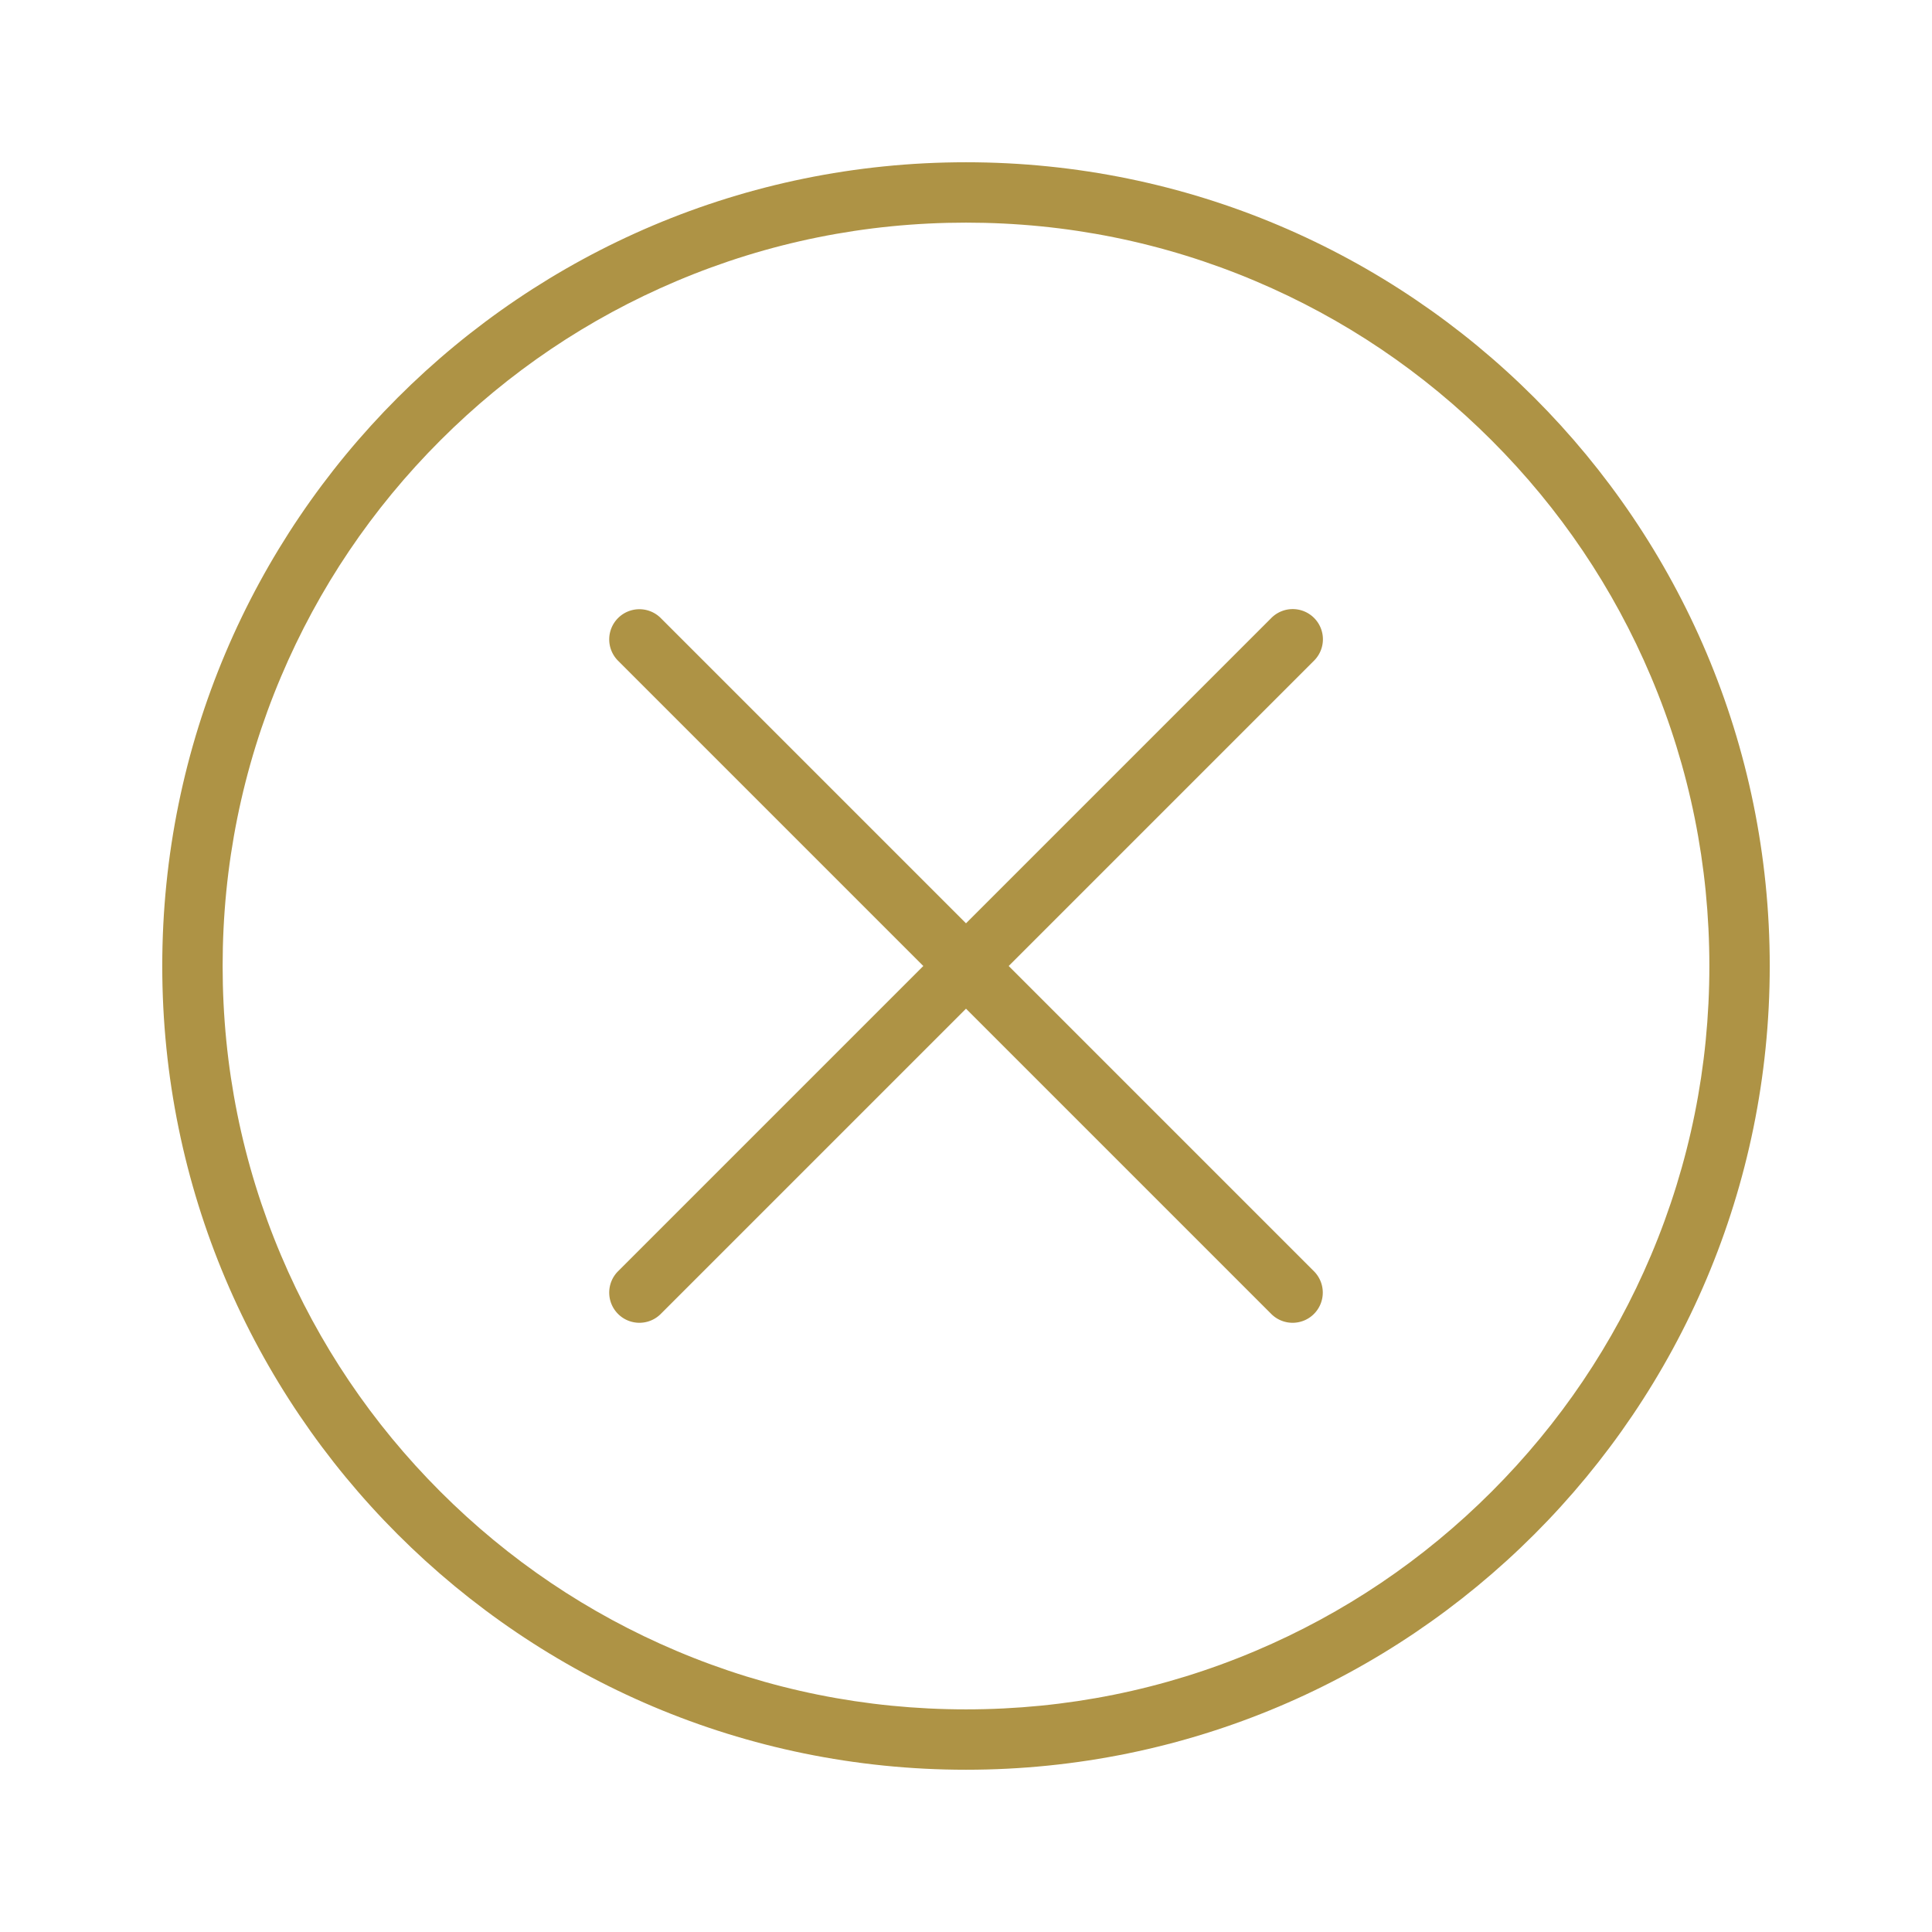
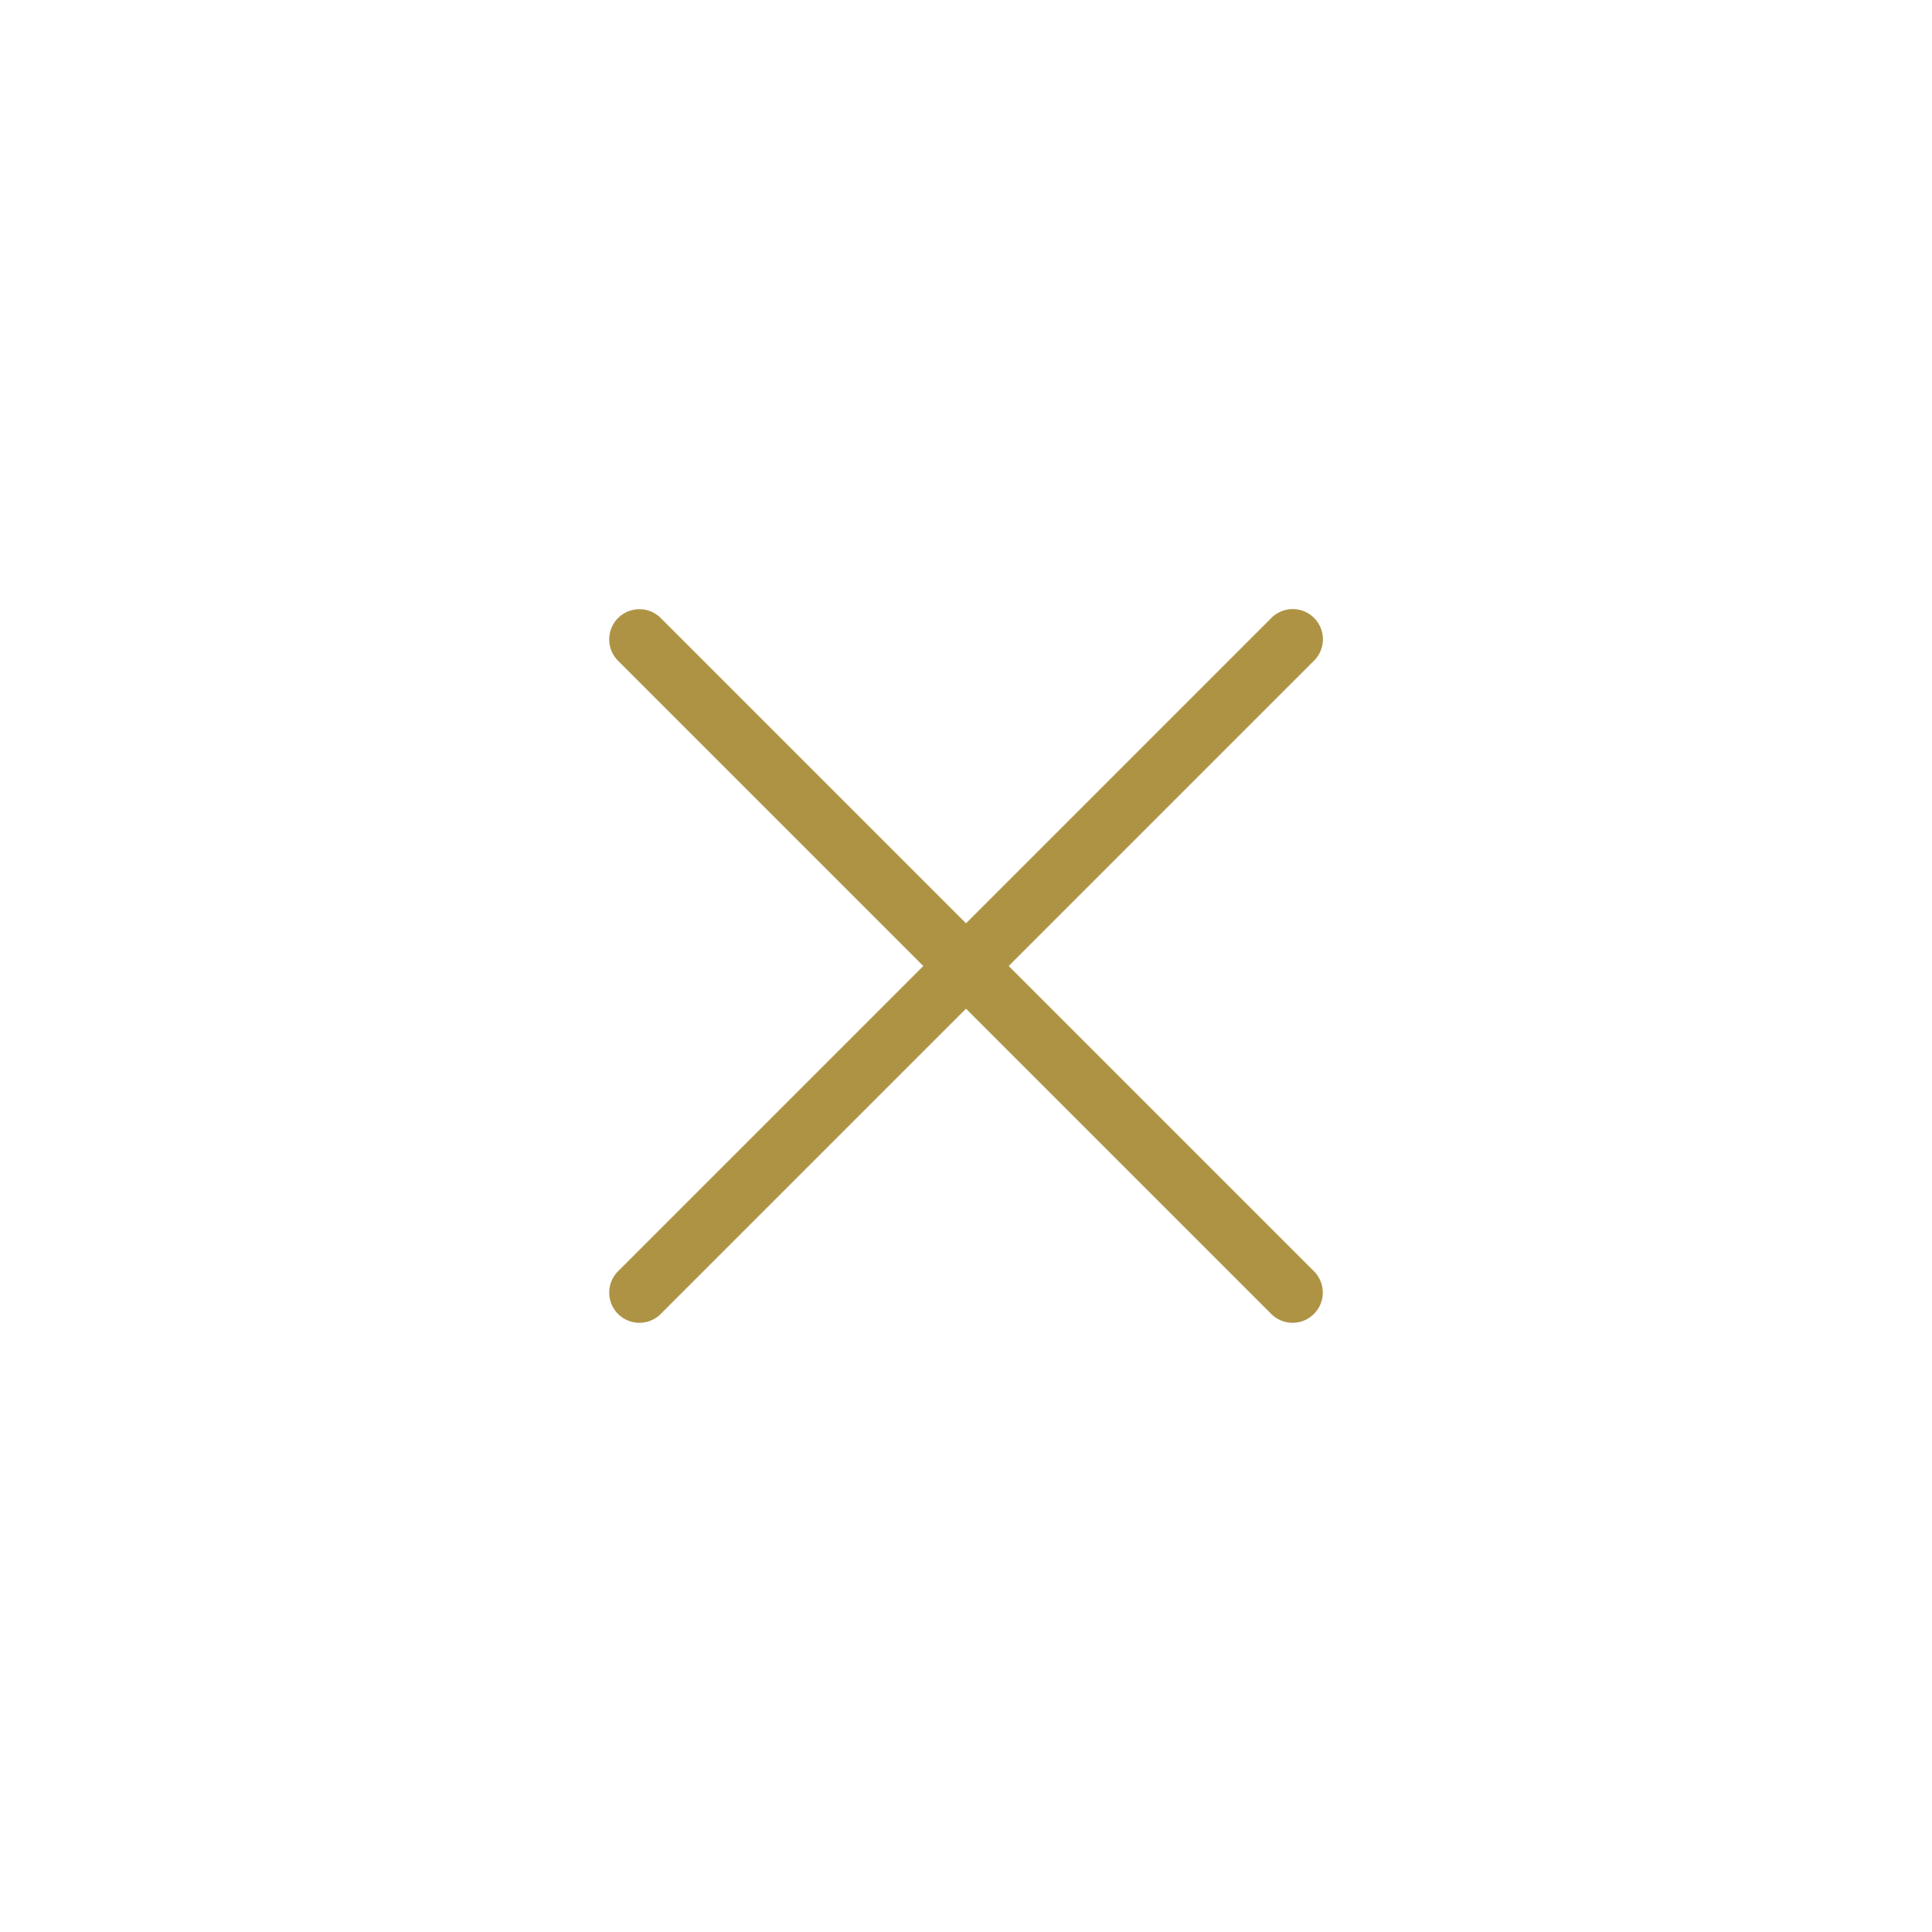
<svg xmlns="http://www.w3.org/2000/svg" viewBox="0 0 512 512" xml:space="preserve" enable-background="new 0 0 512 512">
  <path d="m267.314 256 80.894-80.894a8 8 0 1 0-11.314-11.313L256 244.686l-80.894-80.894a8 8 0 0 0-11.313 0 7.998 7.998 0 0 0 0 11.313L244.686 256l-80.894 80.894a7.999 7.999 0 0 0 0 11.314c1.562 1.562 3.609 2.343 5.657 2.343s4.095-.781 5.657-2.343L256 267.314l80.894 80.894c1.563 1.562 3.609 2.343 5.657 2.343s4.095-.781 5.657-2.343a8 8 0 0 0 0-11.314L267.314 256z" fill="#ae9345" class="fill-000000" />
-   <path d="M256 59c26.602 0 52.399 5.207 76.677 15.475 23.456 9.921 44.526 24.128 62.623 42.225 18.098 18.098 32.304 39.167 42.226 62.624C447.794 203.601 453 229.398 453 256c0 26.602-5.206 52.399-15.475 76.677-9.922 23.456-24.128 44.526-42.226 62.623-18.097 18.098-39.167 32.304-62.623 42.226C308.399 447.794 282.602 453 256 453c-26.602 0-52.399-5.206-76.676-15.475-23.457-9.922-44.526-24.128-62.624-42.226-18.097-18.097-32.304-39.167-42.225-62.623C64.207 308.399 59 282.602 59 256c0-26.602 5.207-52.399 15.475-76.676 9.921-23.457 24.128-44.526 42.225-62.624 18.098-18.097 39.167-32.304 62.624-42.225C203.601 64.207 229.398 59 256 59m0-16C138.363 43 43 138.363 43 256s95.363 213 213 213 213-95.363 213-213S373.637 43 256 43z" fill="#ae9345" class="fill-000000" />
</svg>